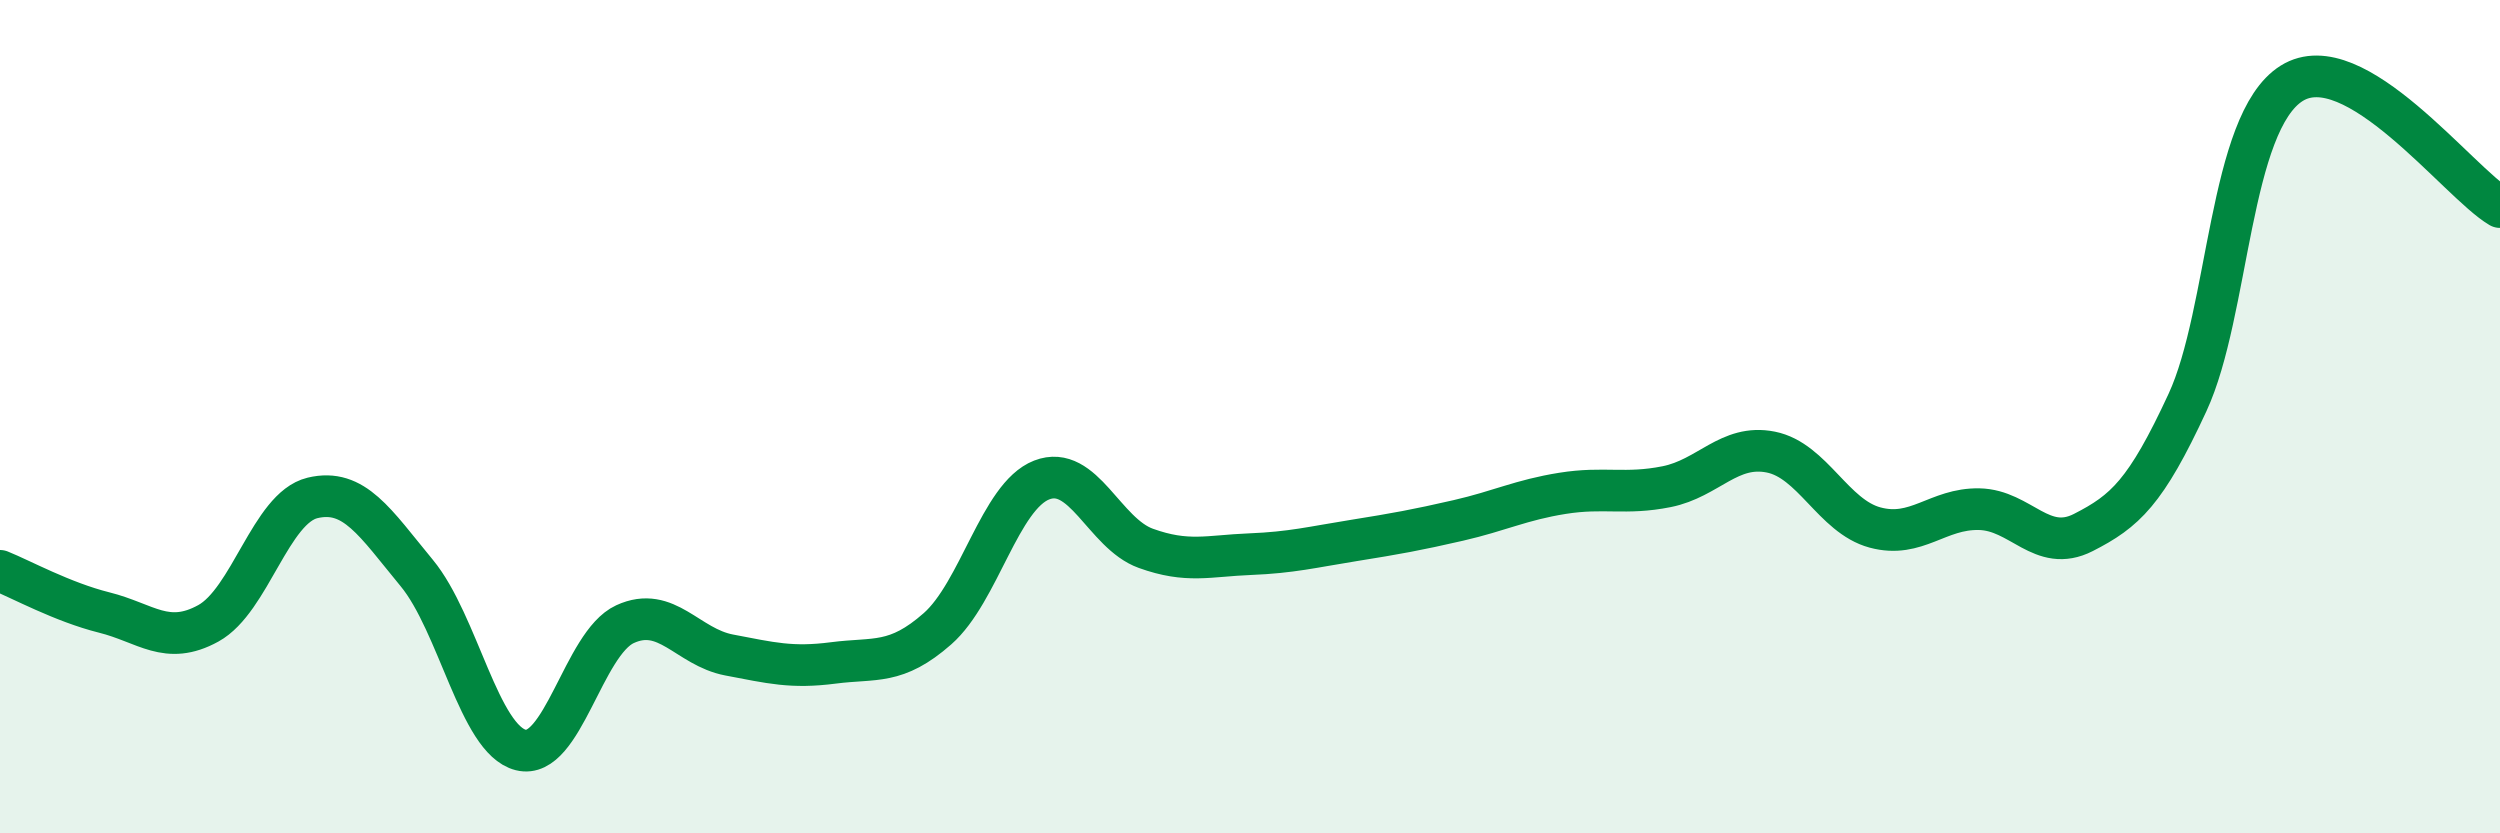
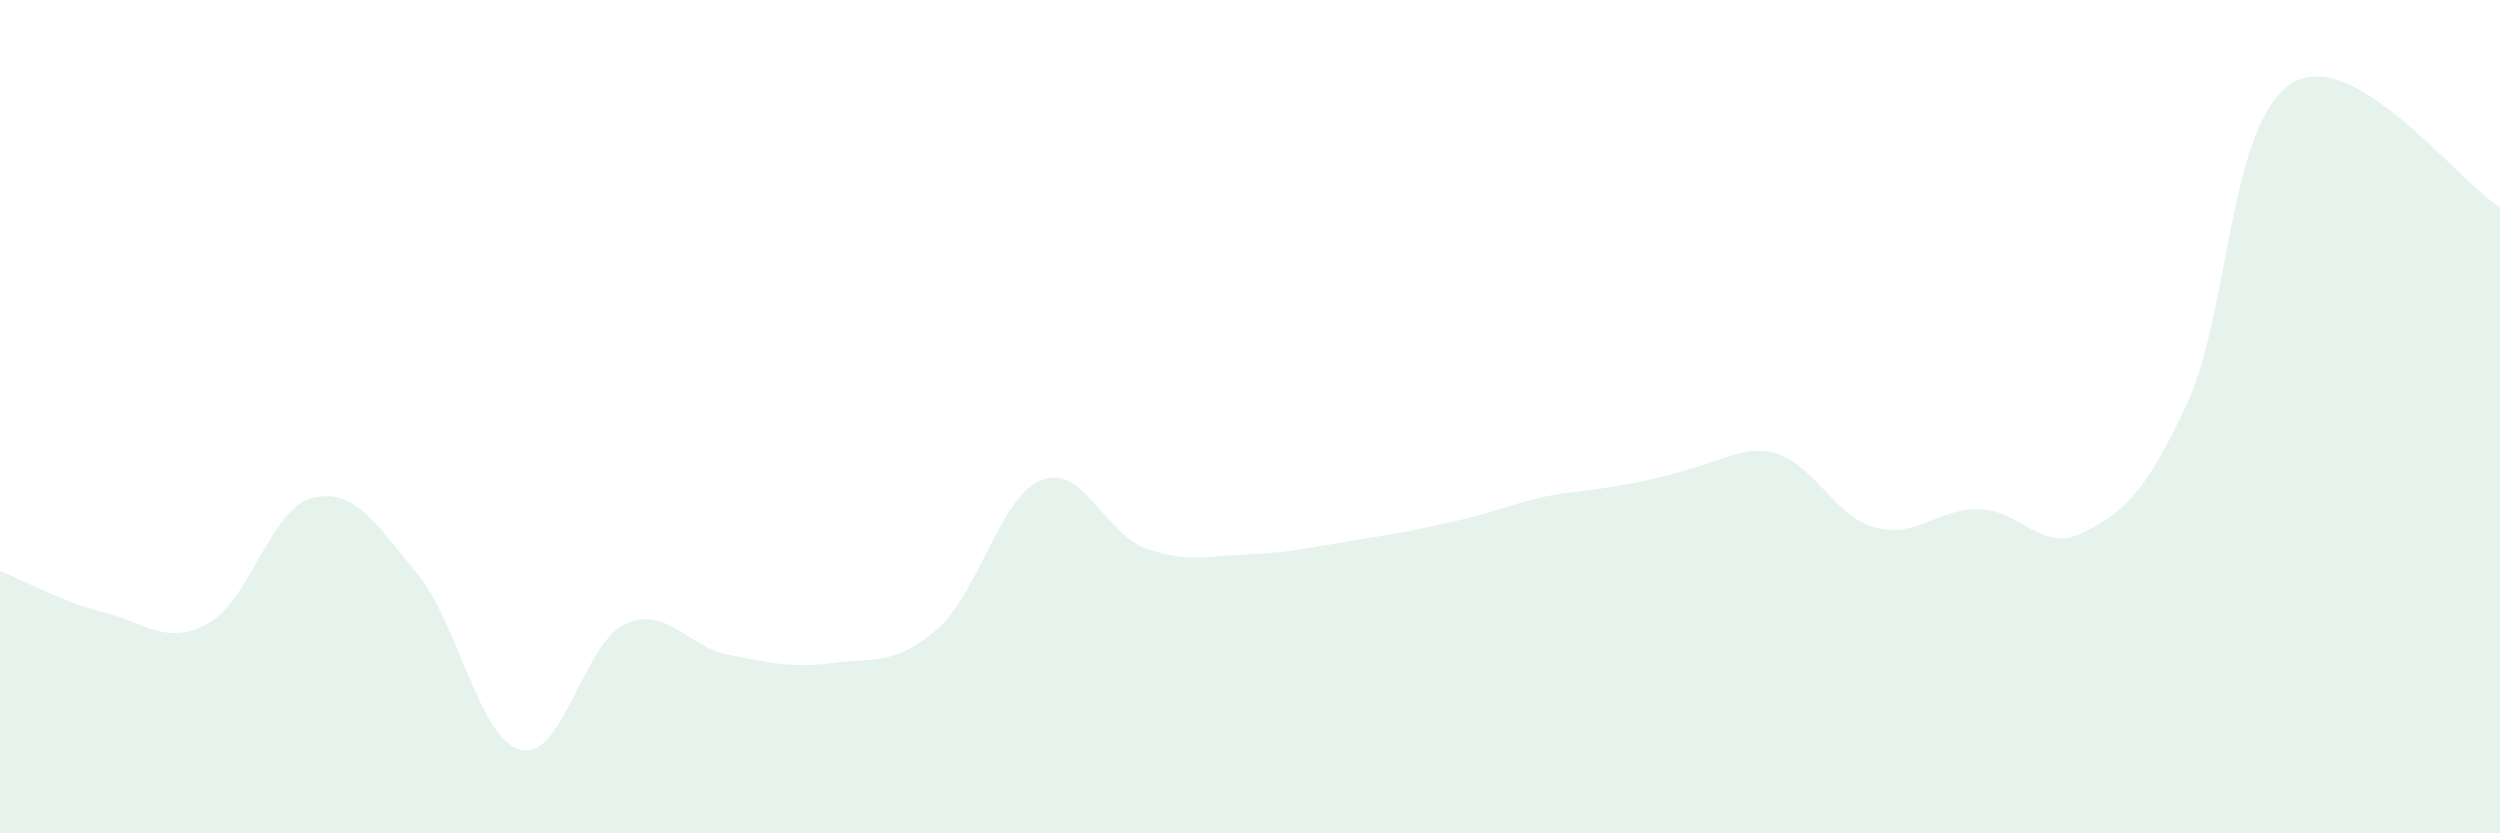
<svg xmlns="http://www.w3.org/2000/svg" width="60" height="20" viewBox="0 0 60 20">
-   <path d="M 0,13.7 C 0.5,13.9 1.5,14.45 2.5,14.7 C 3.5,14.95 4,15.51 5,14.96 C 6,14.41 6.5,12.19 7.5,11.95 C 8.5,11.71 9,12.54 10,13.75 C 11,14.96 11.5,17.75 12.5,18 C 13.5,18.25 14,15.44 15,14.98 C 16,14.52 16.5,15.53 17.5,15.72 C 18.5,15.91 19,16.04 20,15.91 C 21,15.78 21.5,15.97 22.5,15.09 C 23.5,14.21 24,11.91 25,11.52 C 26,11.13 26.5,12.8 27.5,13.16 C 28.5,13.52 29,13.34 30,13.3 C 31,13.26 31.5,13.13 32.5,12.97 C 33.5,12.81 34,12.72 35,12.49 C 36,12.26 36.5,12 37.5,11.84 C 38.5,11.68 39,11.88 40,11.68 C 41,11.48 41.5,10.65 42.5,10.85 C 43.5,11.05 44,12.39 45,12.66 C 46,12.93 46.5,12.2 47.5,12.22 C 48.5,12.24 49,13.29 50,12.78 C 51,12.27 51.5,11.82 52.5,9.66 C 53.5,7.5 53.5,2.94 55,2 C 56.5,1.06 59,4.38 60,4.97L60 20L0 20Z" fill="#008740" opacity="0.1" stroke-linecap="round" stroke-linejoin="round" />
-   <path d="M 0,13.7 C 0.5,13.9 1.5,14.45 2.5,14.7 C 3.5,14.95 4,15.51 5,14.96 C 6,14.41 6.5,12.19 7.5,11.95 C 8.5,11.71 9,12.54 10,13.75 C 11,14.96 11.5,17.75 12.5,18 C 13.5,18.25 14,15.44 15,14.98 C 16,14.52 16.5,15.53 17.5,15.72 C 18.5,15.91 19,16.04 20,15.91 C 21,15.78 21.5,15.97 22.5,15.09 C 23.5,14.21 24,11.91 25,11.52 C 26,11.13 26.5,12.8 27.5,13.16 C 28.5,13.52 29,13.34 30,13.3 C 31,13.26 31.5,13.13 32.5,12.97 C 33.5,12.81 34,12.72 35,12.49 C 36,12.26 36.5,12 37.5,11.84 C 38.5,11.68 39,11.88 40,11.68 C 41,11.48 41.5,10.65 42.5,10.85 C 43.5,11.05 44,12.39 45,12.66 C 46,12.93 46.5,12.2 47.5,12.22 C 48.5,12.24 49,13.29 50,12.78 C 51,12.27 51.5,11.82 52.5,9.66 C 53.5,7.5 53.5,2.94 55,2 C 56.5,1.06 59,4.38 60,4.97" stroke="#008740" stroke-width="1" fill="none" stroke-linecap="round" stroke-linejoin="round" />
+   <path d="M 0,13.7 C 0.5,13.9 1.5,14.45 2.5,14.7 C 3.5,14.95 4,15.51 5,14.96 C 6,14.41 6.5,12.19 7.5,11.95 C 8.5,11.71 9,12.54 10,13.75 C 11,14.96 11.5,17.75 12.5,18 C 13.5,18.25 14,15.44 15,14.98 C 16,14.52 16.5,15.53 17.5,15.72 C 18.5,15.91 19,16.04 20,15.91 C 21,15.78 21.5,15.97 22.5,15.09 C 23.5,14.21 24,11.91 25,11.52 C 26,11.13 26.5,12.8 27.5,13.16 C 28.5,13.52 29,13.34 30,13.3 C 31,13.26 31.5,13.13 32.5,12.97 C 33.5,12.81 34,12.72 35,12.49 C 36,12.26 36.5,12 37.5,11.84 C 41,11.48 41.5,10.65 42.5,10.85 C 43.5,11.05 44,12.39 45,12.66 C 46,12.93 46.5,12.2 47.5,12.22 C 48.5,12.24 49,13.29 50,12.78 C 51,12.27 51.5,11.82 52.5,9.66 C 53.5,7.5 53.5,2.94 55,2 C 56.5,1.06 59,4.38 60,4.97L60 20L0 20Z" fill="#008740" opacity="0.1" stroke-linecap="round" stroke-linejoin="round" />
</svg>